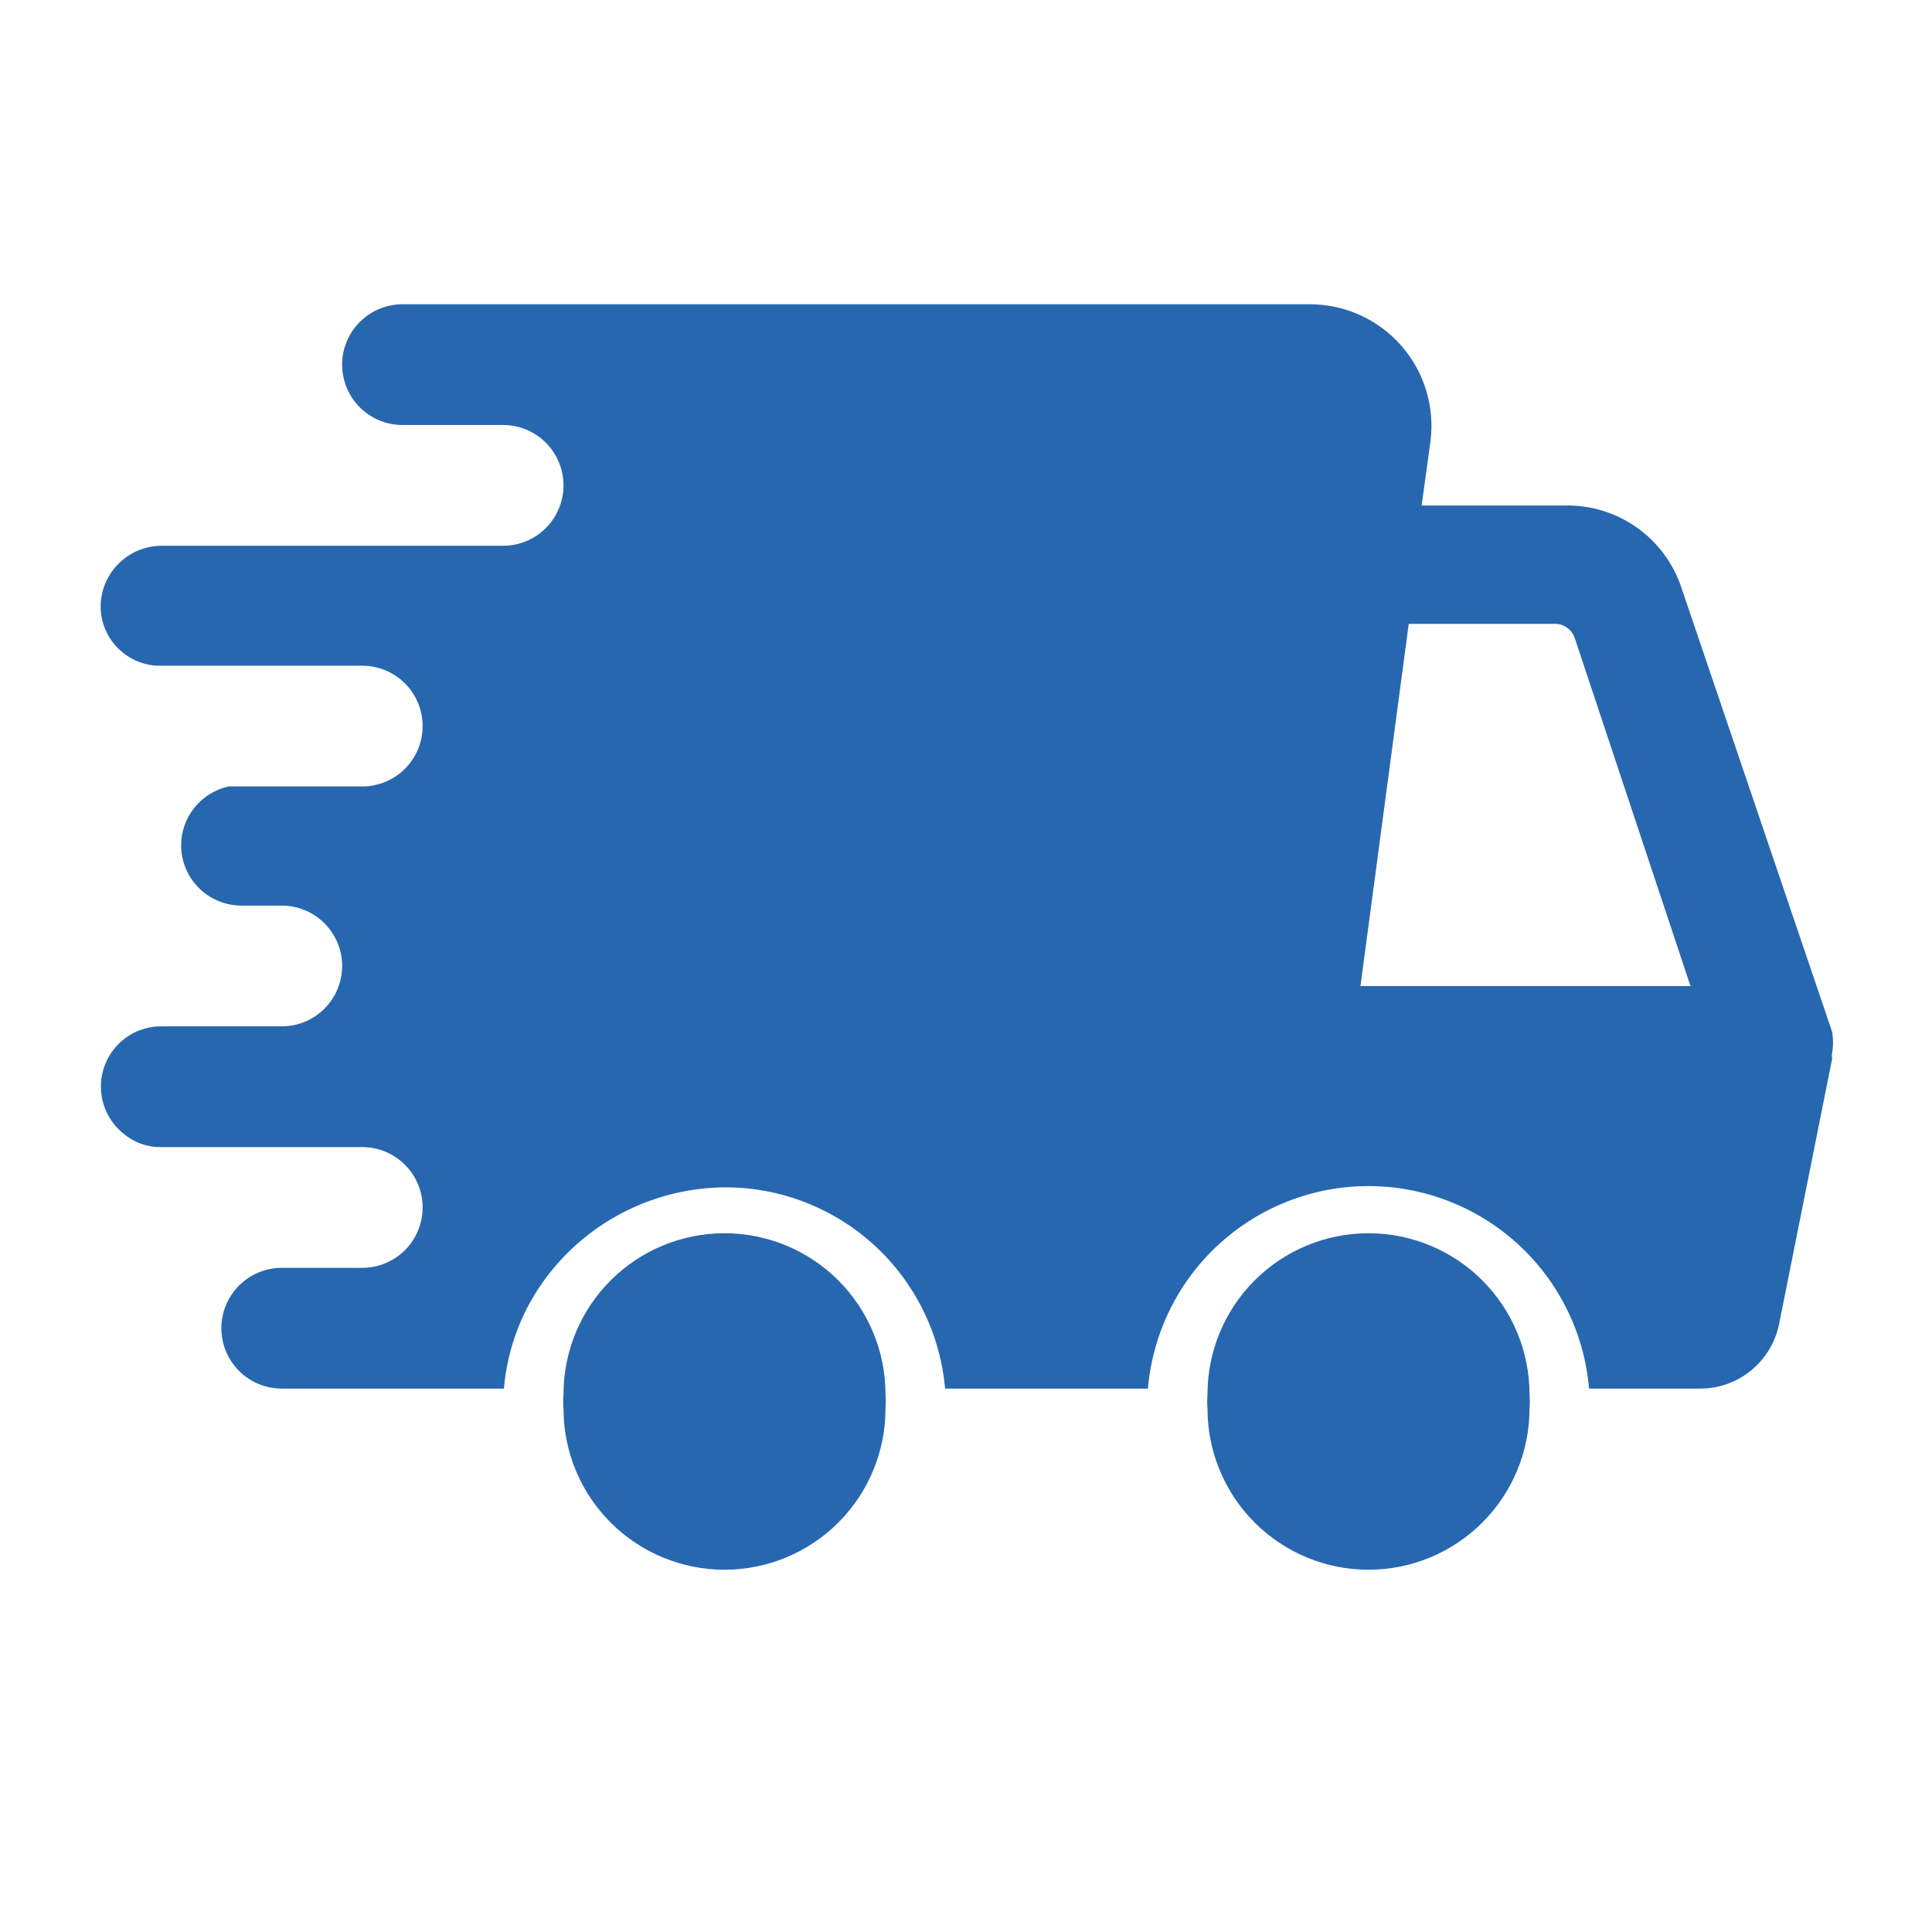
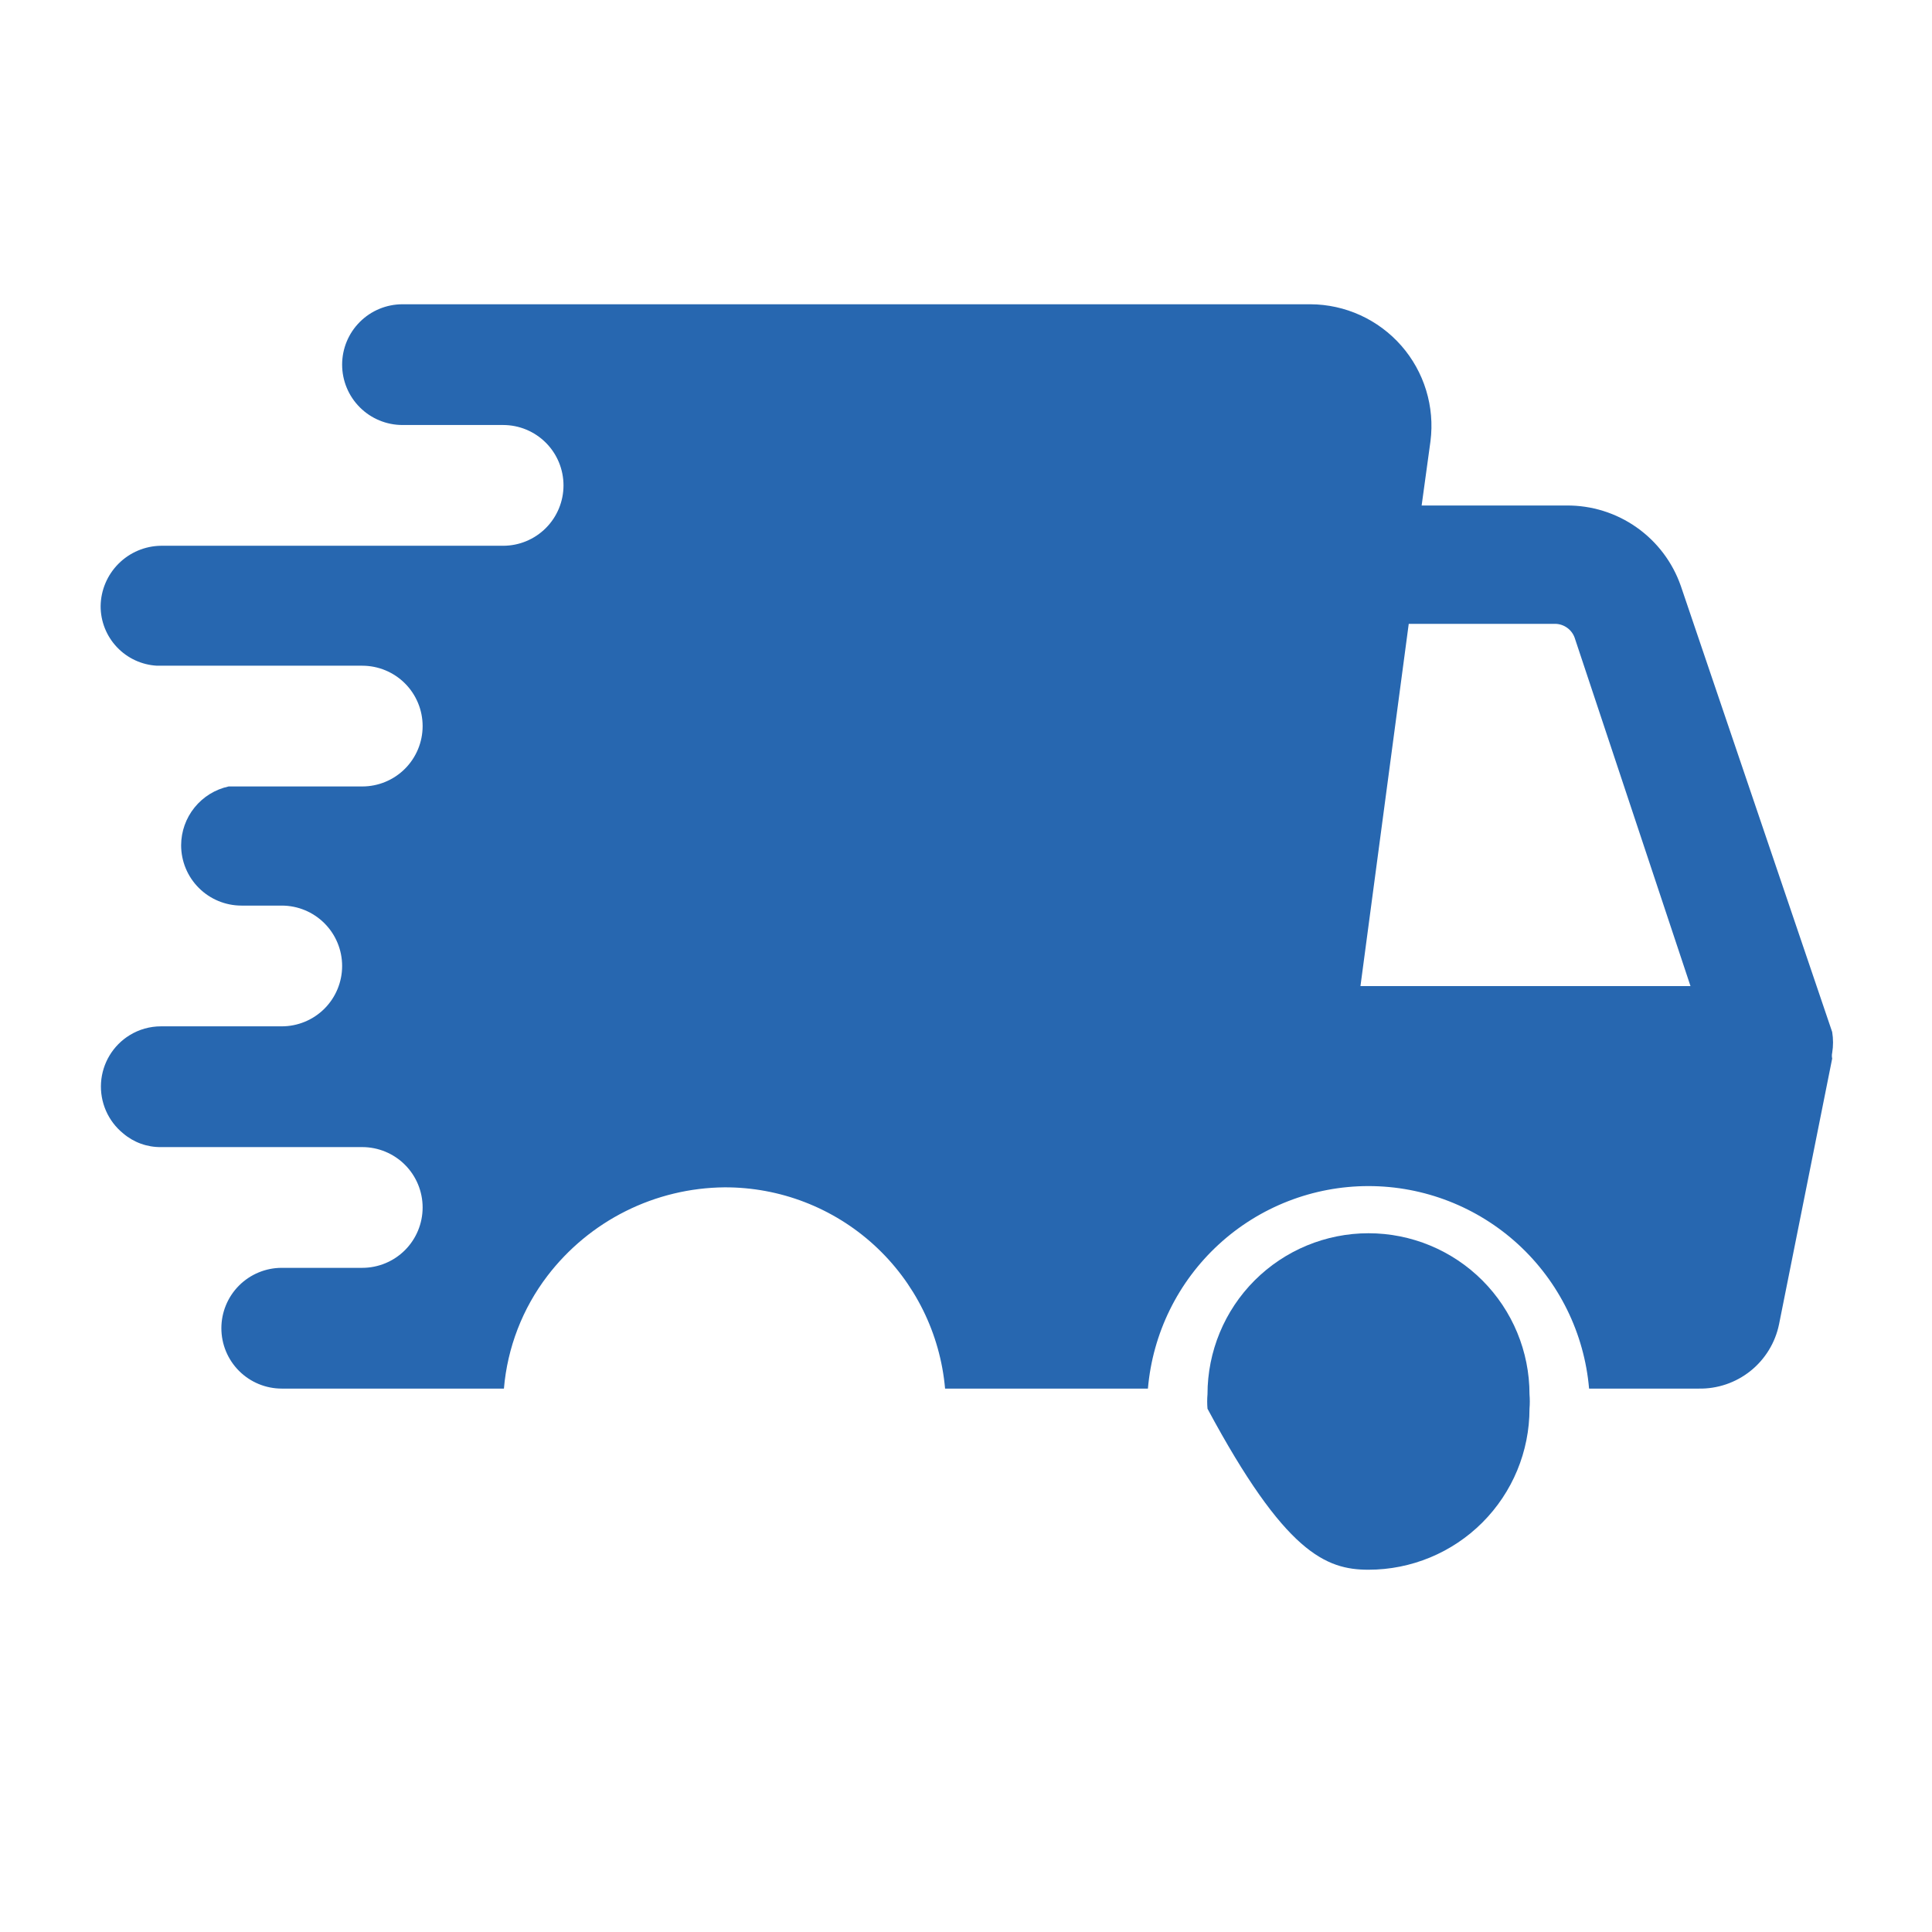
<svg xmlns="http://www.w3.org/2000/svg" width="117" height="117" viewBox="0 0 117 117" fill="none">
-   <path d="M92.625 85.311C92.649 85.019 92.649 84.726 92.625 84.434C92.625 81.848 91.597 79.368 89.769 77.539C87.94 75.711 85.46 74.684 82.875 74.684C80.289 74.684 77.809 75.711 75.98 77.539C74.152 79.368 73.125 81.848 73.125 84.434C73.1 84.726 73.1 85.019 73.125 85.311C73.125 87.897 74.152 90.377 75.98 92.205C77.809 94.034 80.289 95.061 82.875 95.061C85.46 95.061 87.94 94.034 89.769 92.205C91.597 90.377 92.625 87.897 92.625 85.311Z" fill="#2767B0" />
-   <path d="M53.625 85.311C53.649 85.019 53.649 84.726 53.625 84.434C53.625 81.848 52.597 79.368 50.769 77.539C48.94 75.711 46.461 74.684 43.875 74.684C41.289 74.684 38.809 75.711 36.98 77.539C35.152 79.368 34.125 81.848 34.125 84.434C34.1 84.726 34.1 85.019 34.125 85.311C34.125 87.897 35.152 90.377 36.98 92.205C38.809 94.034 41.289 95.061 43.875 95.061C46.461 95.061 48.94 94.034 50.769 92.205C52.597 90.377 53.625 87.897 53.625 85.311Z" fill="#2767B0" />
+   <path d="M92.625 85.311C92.649 85.019 92.649 84.726 92.625 84.434C92.625 81.848 91.597 79.368 89.769 77.539C87.94 75.711 85.46 74.684 82.875 74.684C80.289 74.684 77.809 75.711 75.98 77.539C74.152 79.368 73.125 81.848 73.125 84.434C73.1 84.726 73.1 85.019 73.125 85.311C77.809 94.034 80.289 95.061 82.875 95.061C85.46 95.061 87.94 94.034 89.769 92.205C91.597 90.377 92.625 87.897 92.625 85.311Z" fill="#2767B0" />
  <path d="M17.062 62.154H9.75C9.079 62.153 8.42 62.339 7.849 62.691C7.352 62.997 6.936 63.417 6.635 63.917C6.334 64.417 6.157 64.982 6.119 65.564C6.081 66.146 6.183 66.729 6.416 67.264C6.649 67.799 7.006 68.27 7.459 68.638C8.097 69.183 8.911 69.478 9.75 69.467H21.938C22.907 69.467 23.837 69.852 24.523 70.538C25.209 71.224 25.594 72.154 25.594 73.123C25.594 74.093 25.209 75.023 24.523 75.709C23.837 76.394 22.907 76.779 21.938 76.779H17.062C16.093 76.779 15.163 77.165 14.477 77.85C13.791 78.536 13.406 79.466 13.406 80.436C13.406 81.406 13.791 82.335 14.477 83.021C15.163 83.707 16.093 84.092 17.062 84.092H30.517C30.727 81.613 31.64 79.245 33.15 77.267C34.412 75.616 36.033 74.274 37.892 73.345C39.751 72.416 41.797 71.923 43.875 71.904C47.224 71.892 50.456 73.137 52.929 75.394C55.403 77.652 56.939 80.756 57.233 84.092H69.517C69.804 80.746 71.335 77.63 73.808 75.359C76.282 73.088 79.517 71.828 82.875 71.828C86.233 71.828 89.468 73.088 91.942 75.359C94.415 77.63 95.946 80.746 96.233 84.092H102.863C104.003 84.115 105.115 83.737 106.006 83.025C106.897 82.312 107.51 81.31 107.738 80.192L110.955 64.105C110.93 63.992 110.93 63.876 110.955 63.763C111.024 63.344 111.024 62.916 110.955 62.496L101.79 35.488C101.291 34.054 100.354 32.812 99.112 31.938C97.871 31.063 96.386 30.6 94.868 30.613H86.093L86.629 26.713C86.76 25.68 86.67 24.631 86.365 23.634C86.061 22.638 85.548 21.718 84.862 20.935C84.175 20.152 83.33 19.523 82.383 19.09C81.435 18.658 80.407 18.431 79.365 18.426H24.375C23.405 18.426 22.475 18.811 21.79 19.497C21.104 20.182 20.719 21.112 20.719 22.082C20.719 23.052 21.104 23.982 21.79 24.667C22.475 25.353 23.405 25.738 24.375 25.738H30.469C31.439 25.738 32.368 26.123 33.054 26.809C33.74 27.495 34.125 28.425 34.125 29.395C34.125 30.364 33.74 31.294 33.054 31.98C32.368 32.666 31.439 33.051 30.469 33.051H9.75C8.784 33.063 7.862 33.453 7.179 34.136C6.496 34.819 6.106 35.741 6.094 36.707C6.092 37.631 6.446 38.52 7.081 39.191C7.715 39.863 8.584 40.265 9.506 40.315H21.938C22.907 40.315 23.837 40.7 24.523 41.385C25.209 42.071 25.594 43.001 25.594 43.971C25.594 44.941 25.209 45.87 24.523 46.556C23.837 47.242 22.907 47.627 21.938 47.627H14.625H13.845C13.032 47.804 12.304 48.254 11.781 48.901C11.258 49.548 10.972 50.354 10.969 51.186C10.969 52.156 11.354 53.086 12.04 53.771C12.725 54.457 13.655 54.842 14.625 54.842H17.062C18.032 54.842 18.962 55.227 19.648 55.913C20.334 56.599 20.719 57.529 20.719 58.498C20.719 59.468 20.334 60.398 19.648 61.084C18.962 61.769 18.032 62.154 17.062 62.154ZM85.312 37.779H94.185C94.441 37.783 94.69 37.865 94.898 38.013C95.107 38.16 95.266 38.368 95.355 38.608L102.375 59.717H82.388L85.312 37.779Z" fill="#2767B0" />
</svg>